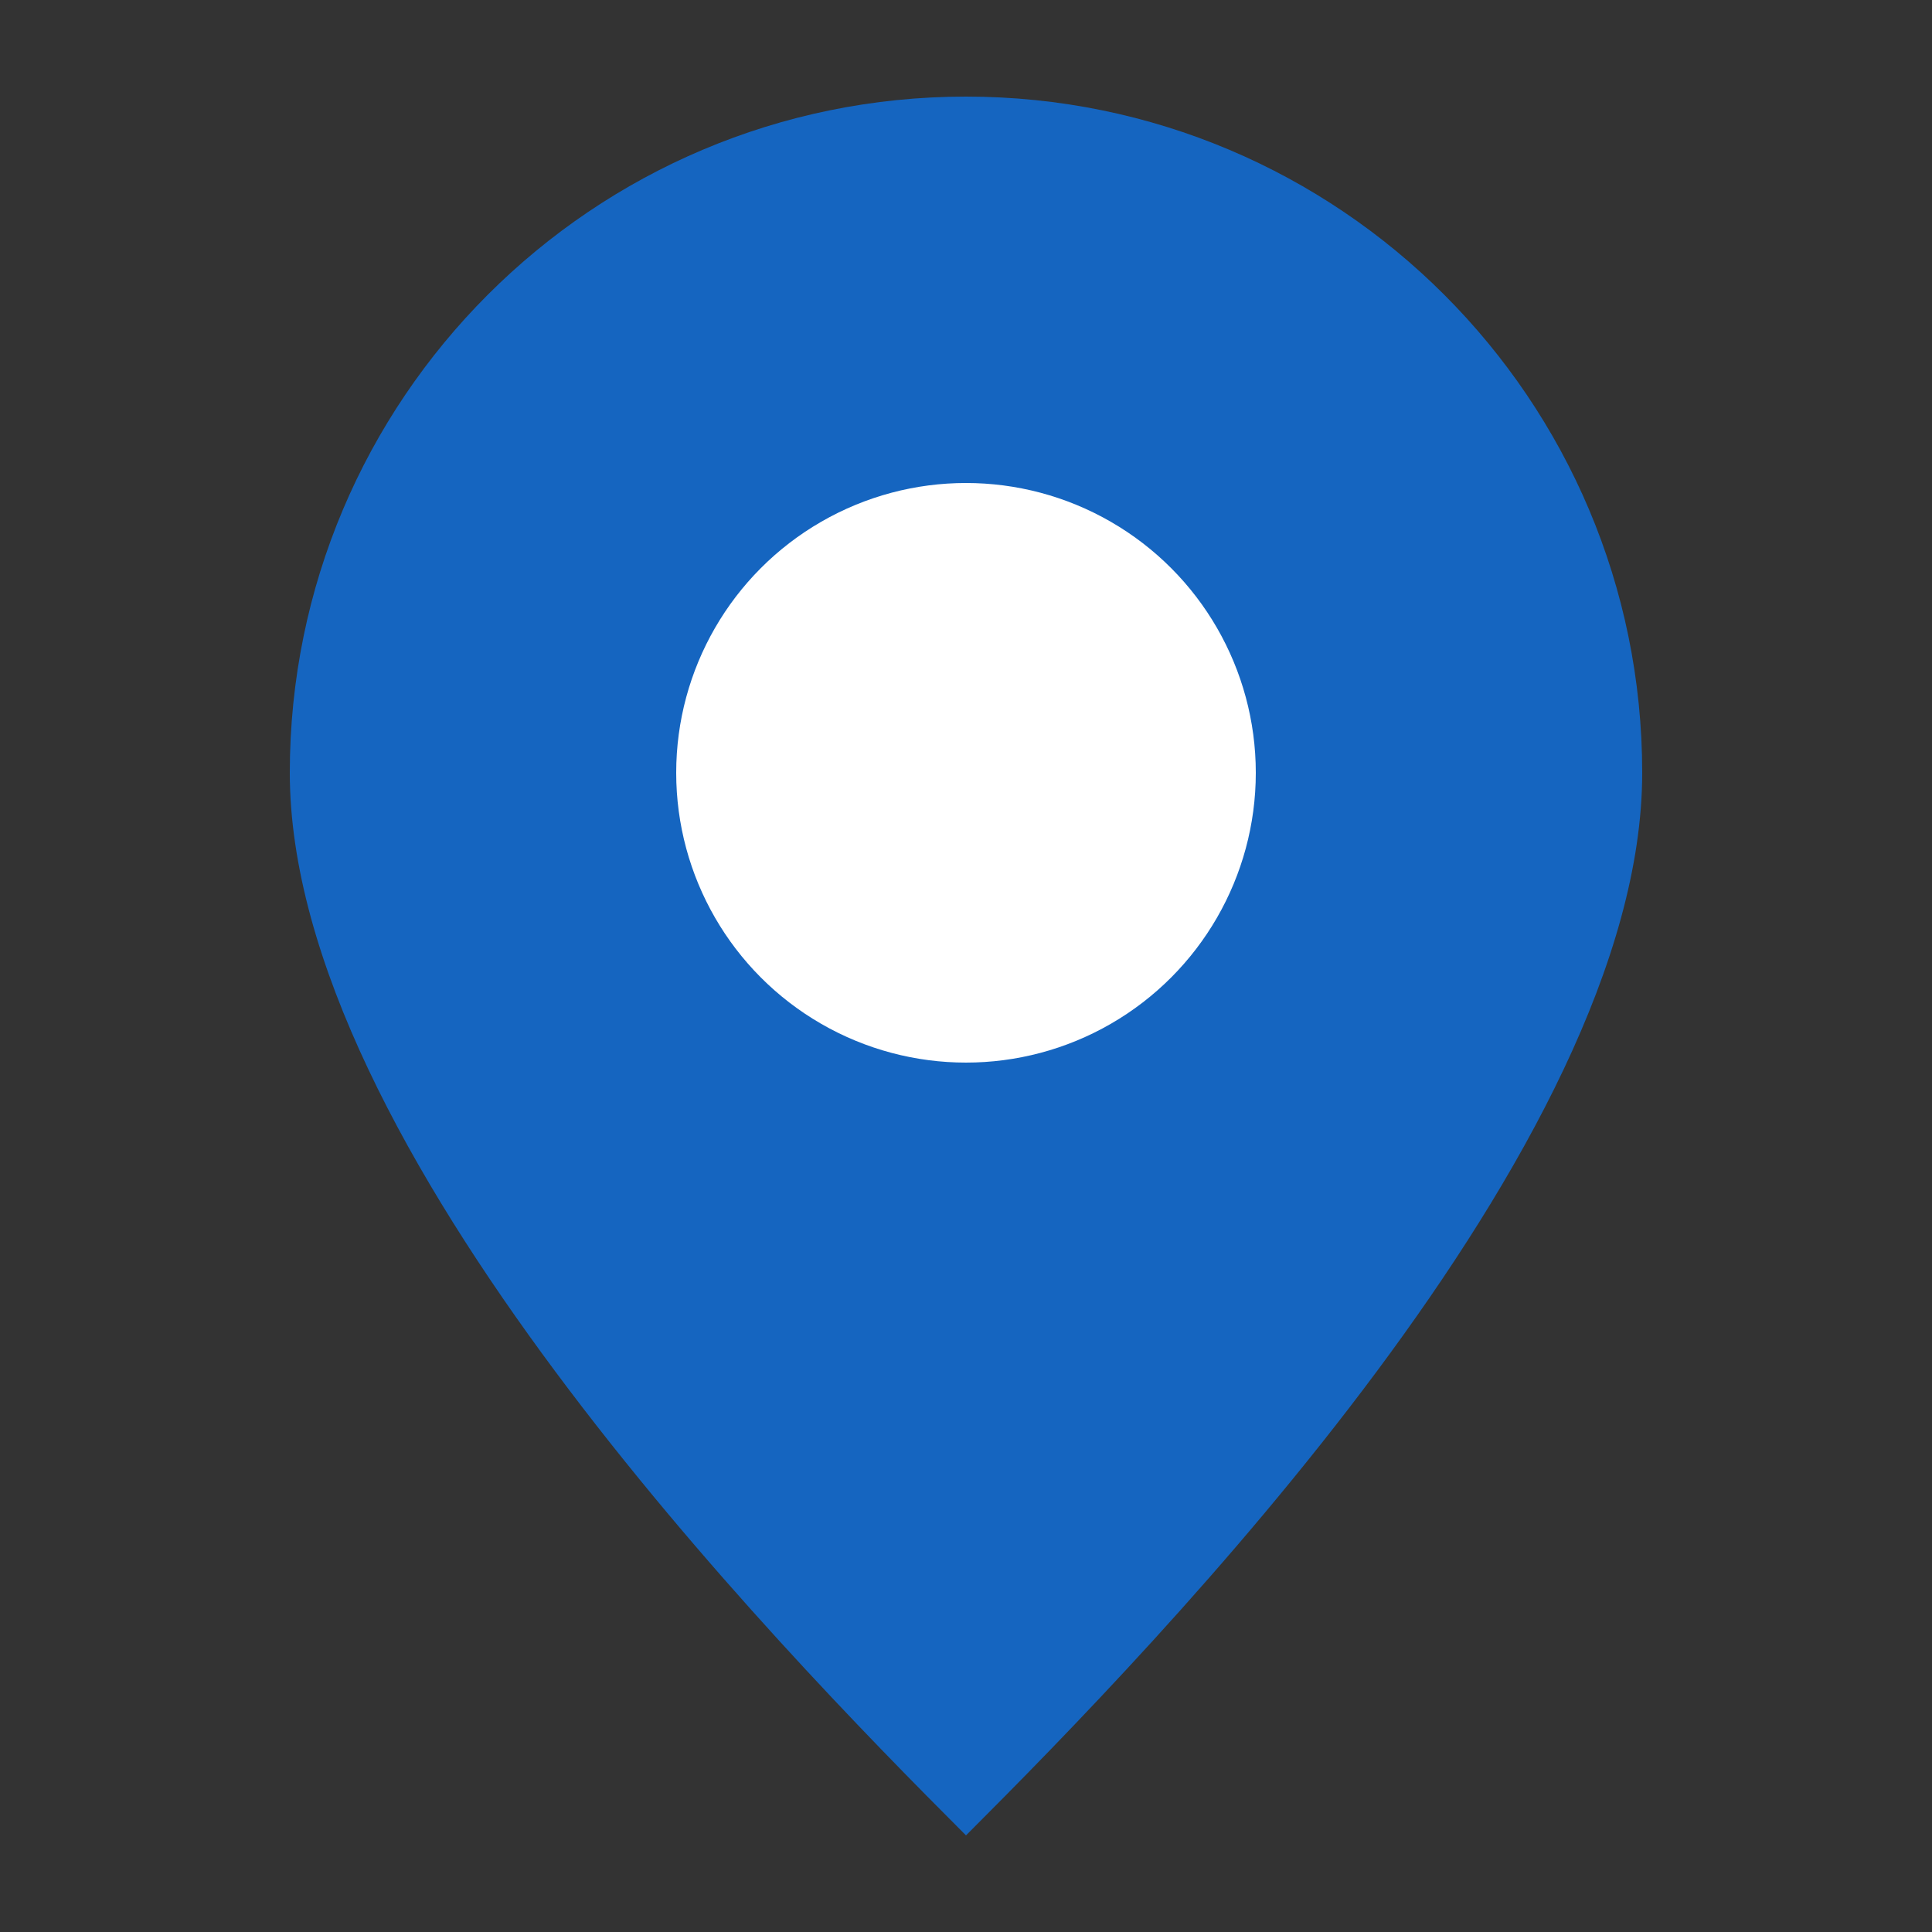
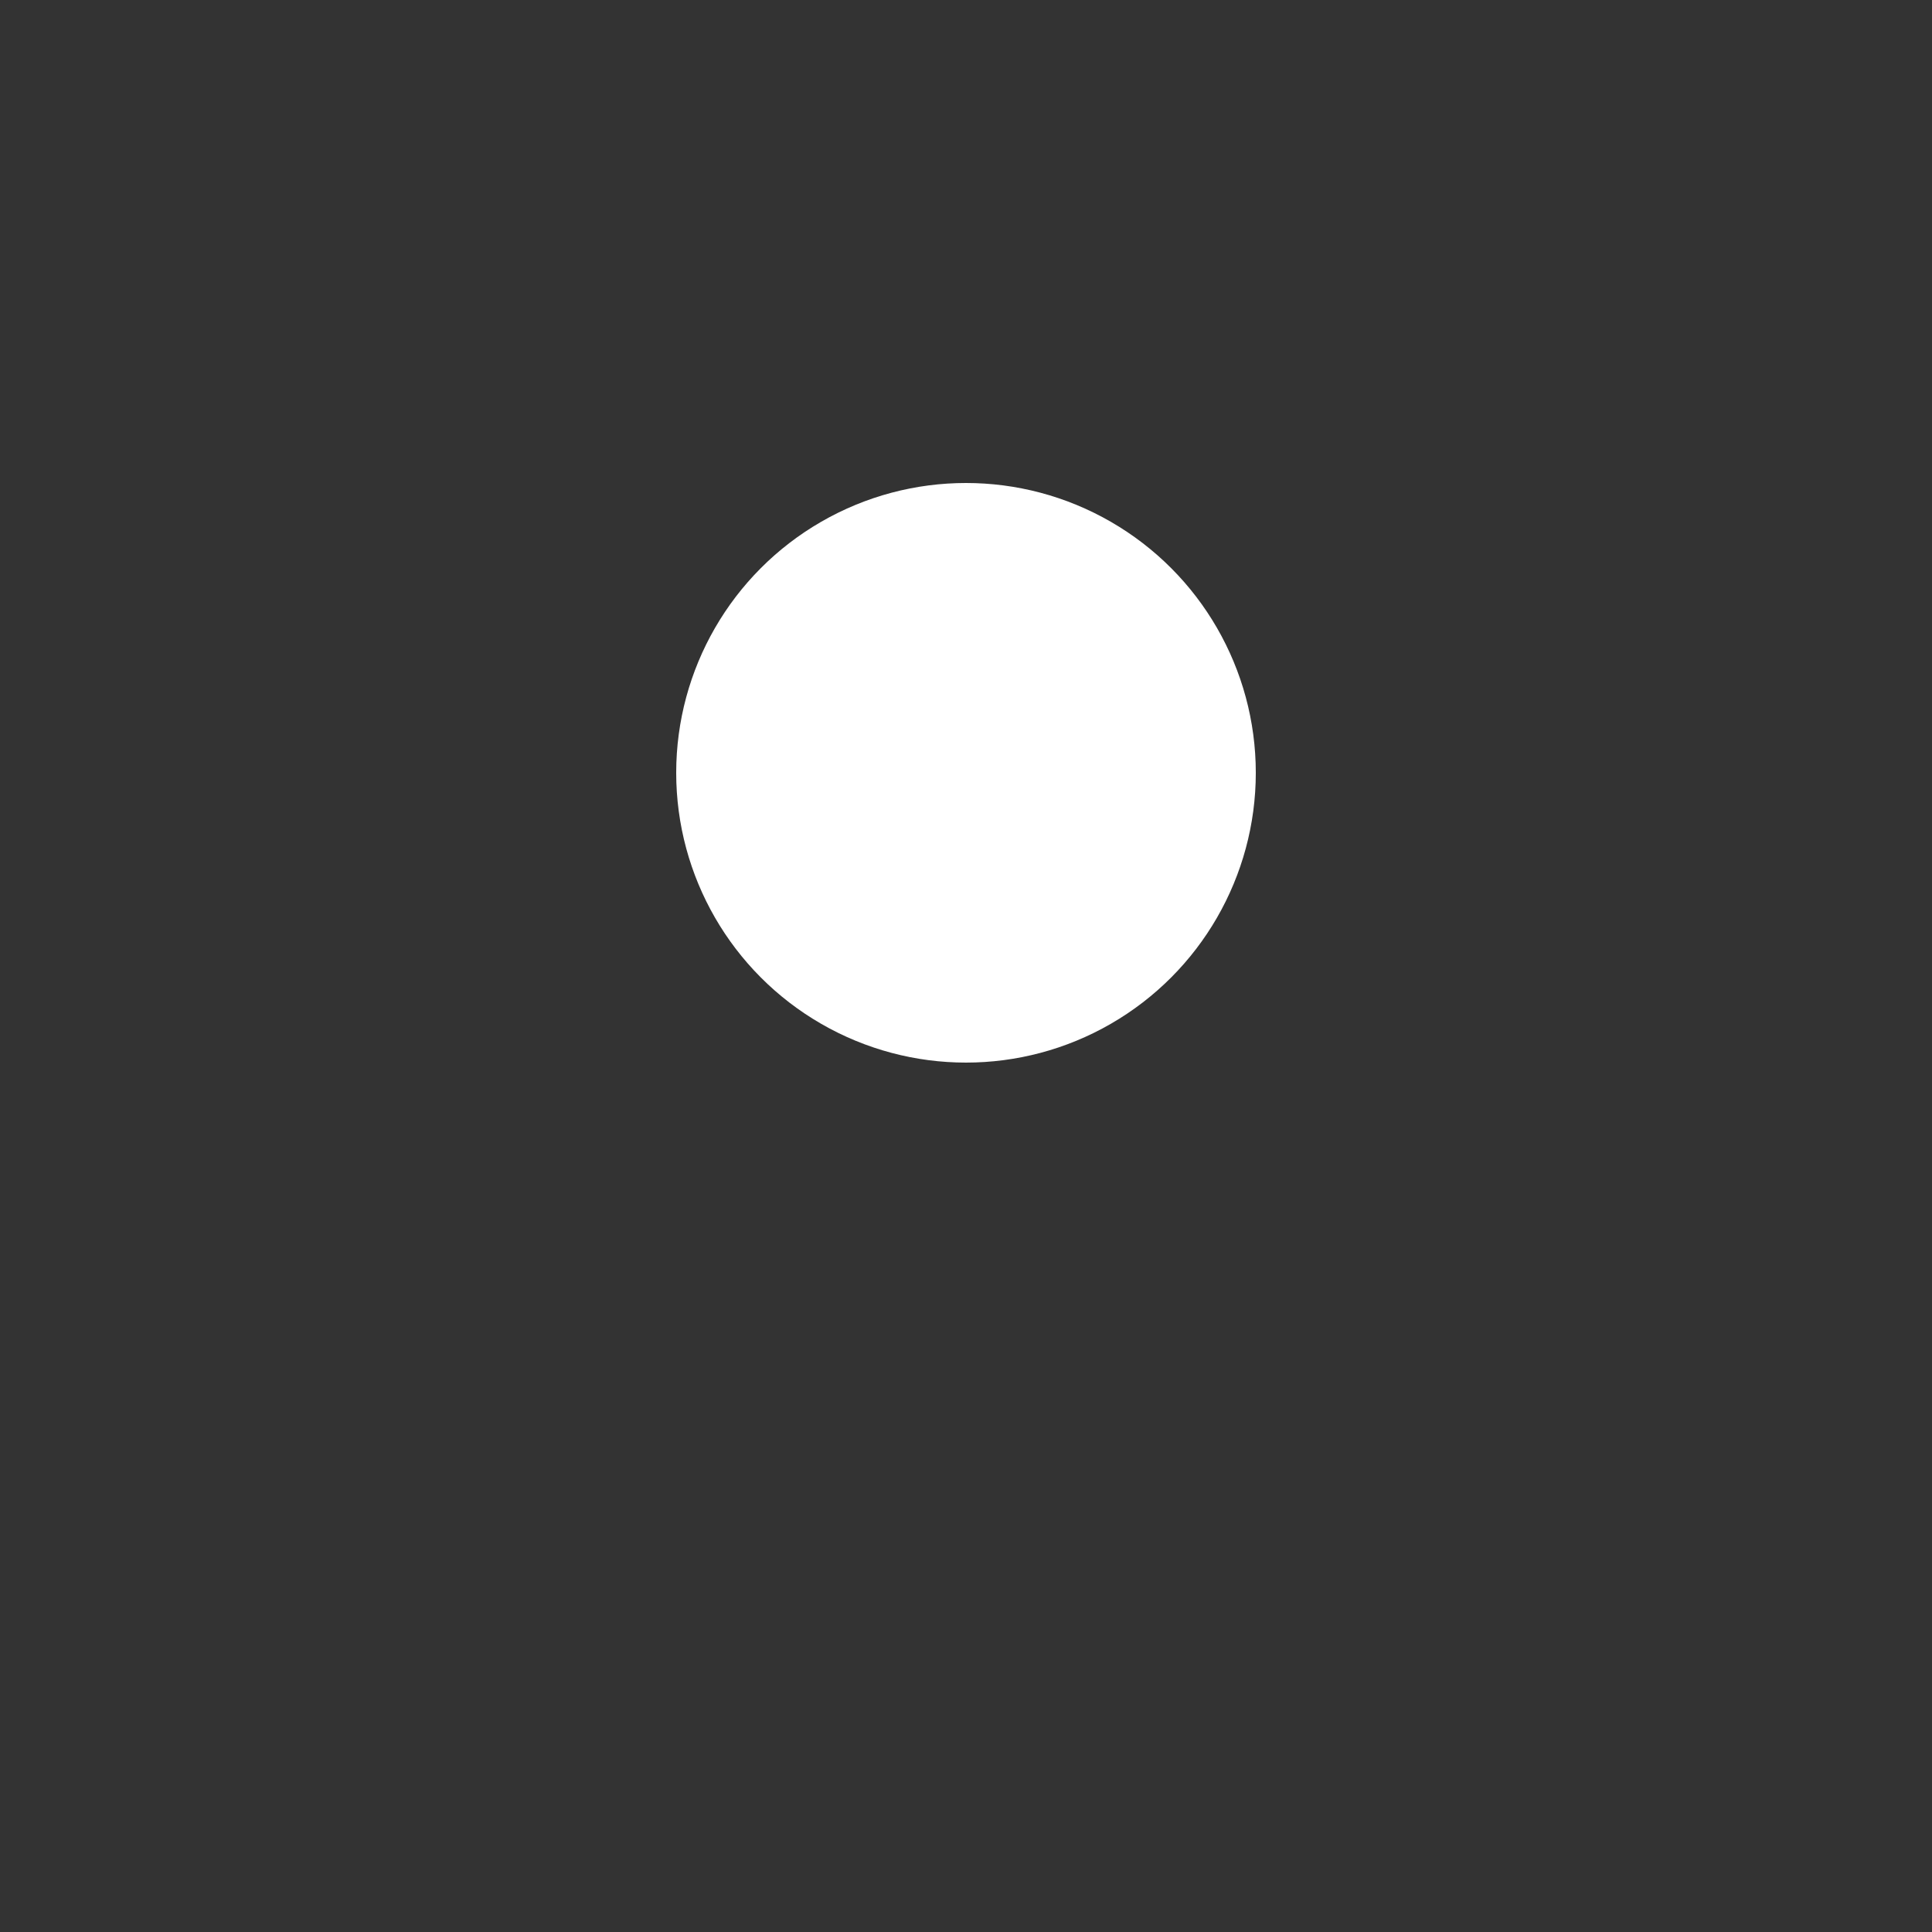
<svg xmlns="http://www.w3.org/2000/svg" width="40" height="40" viewBox="0 0 40 40">
  <rect x="0" y="0" width="40" height="40" fill="#333333" stroke="none" />
-   <path d="M20 2C12.268 2 6 8.268 6 16c0 7.732 10 18 14 22 4-4 14-14.268 14-22 0-7.732-6.268-14-14-14z" fill="#1565C0" />
  <circle cx="20" cy="16" r="6" fill="#FFFFFF" />
</svg>